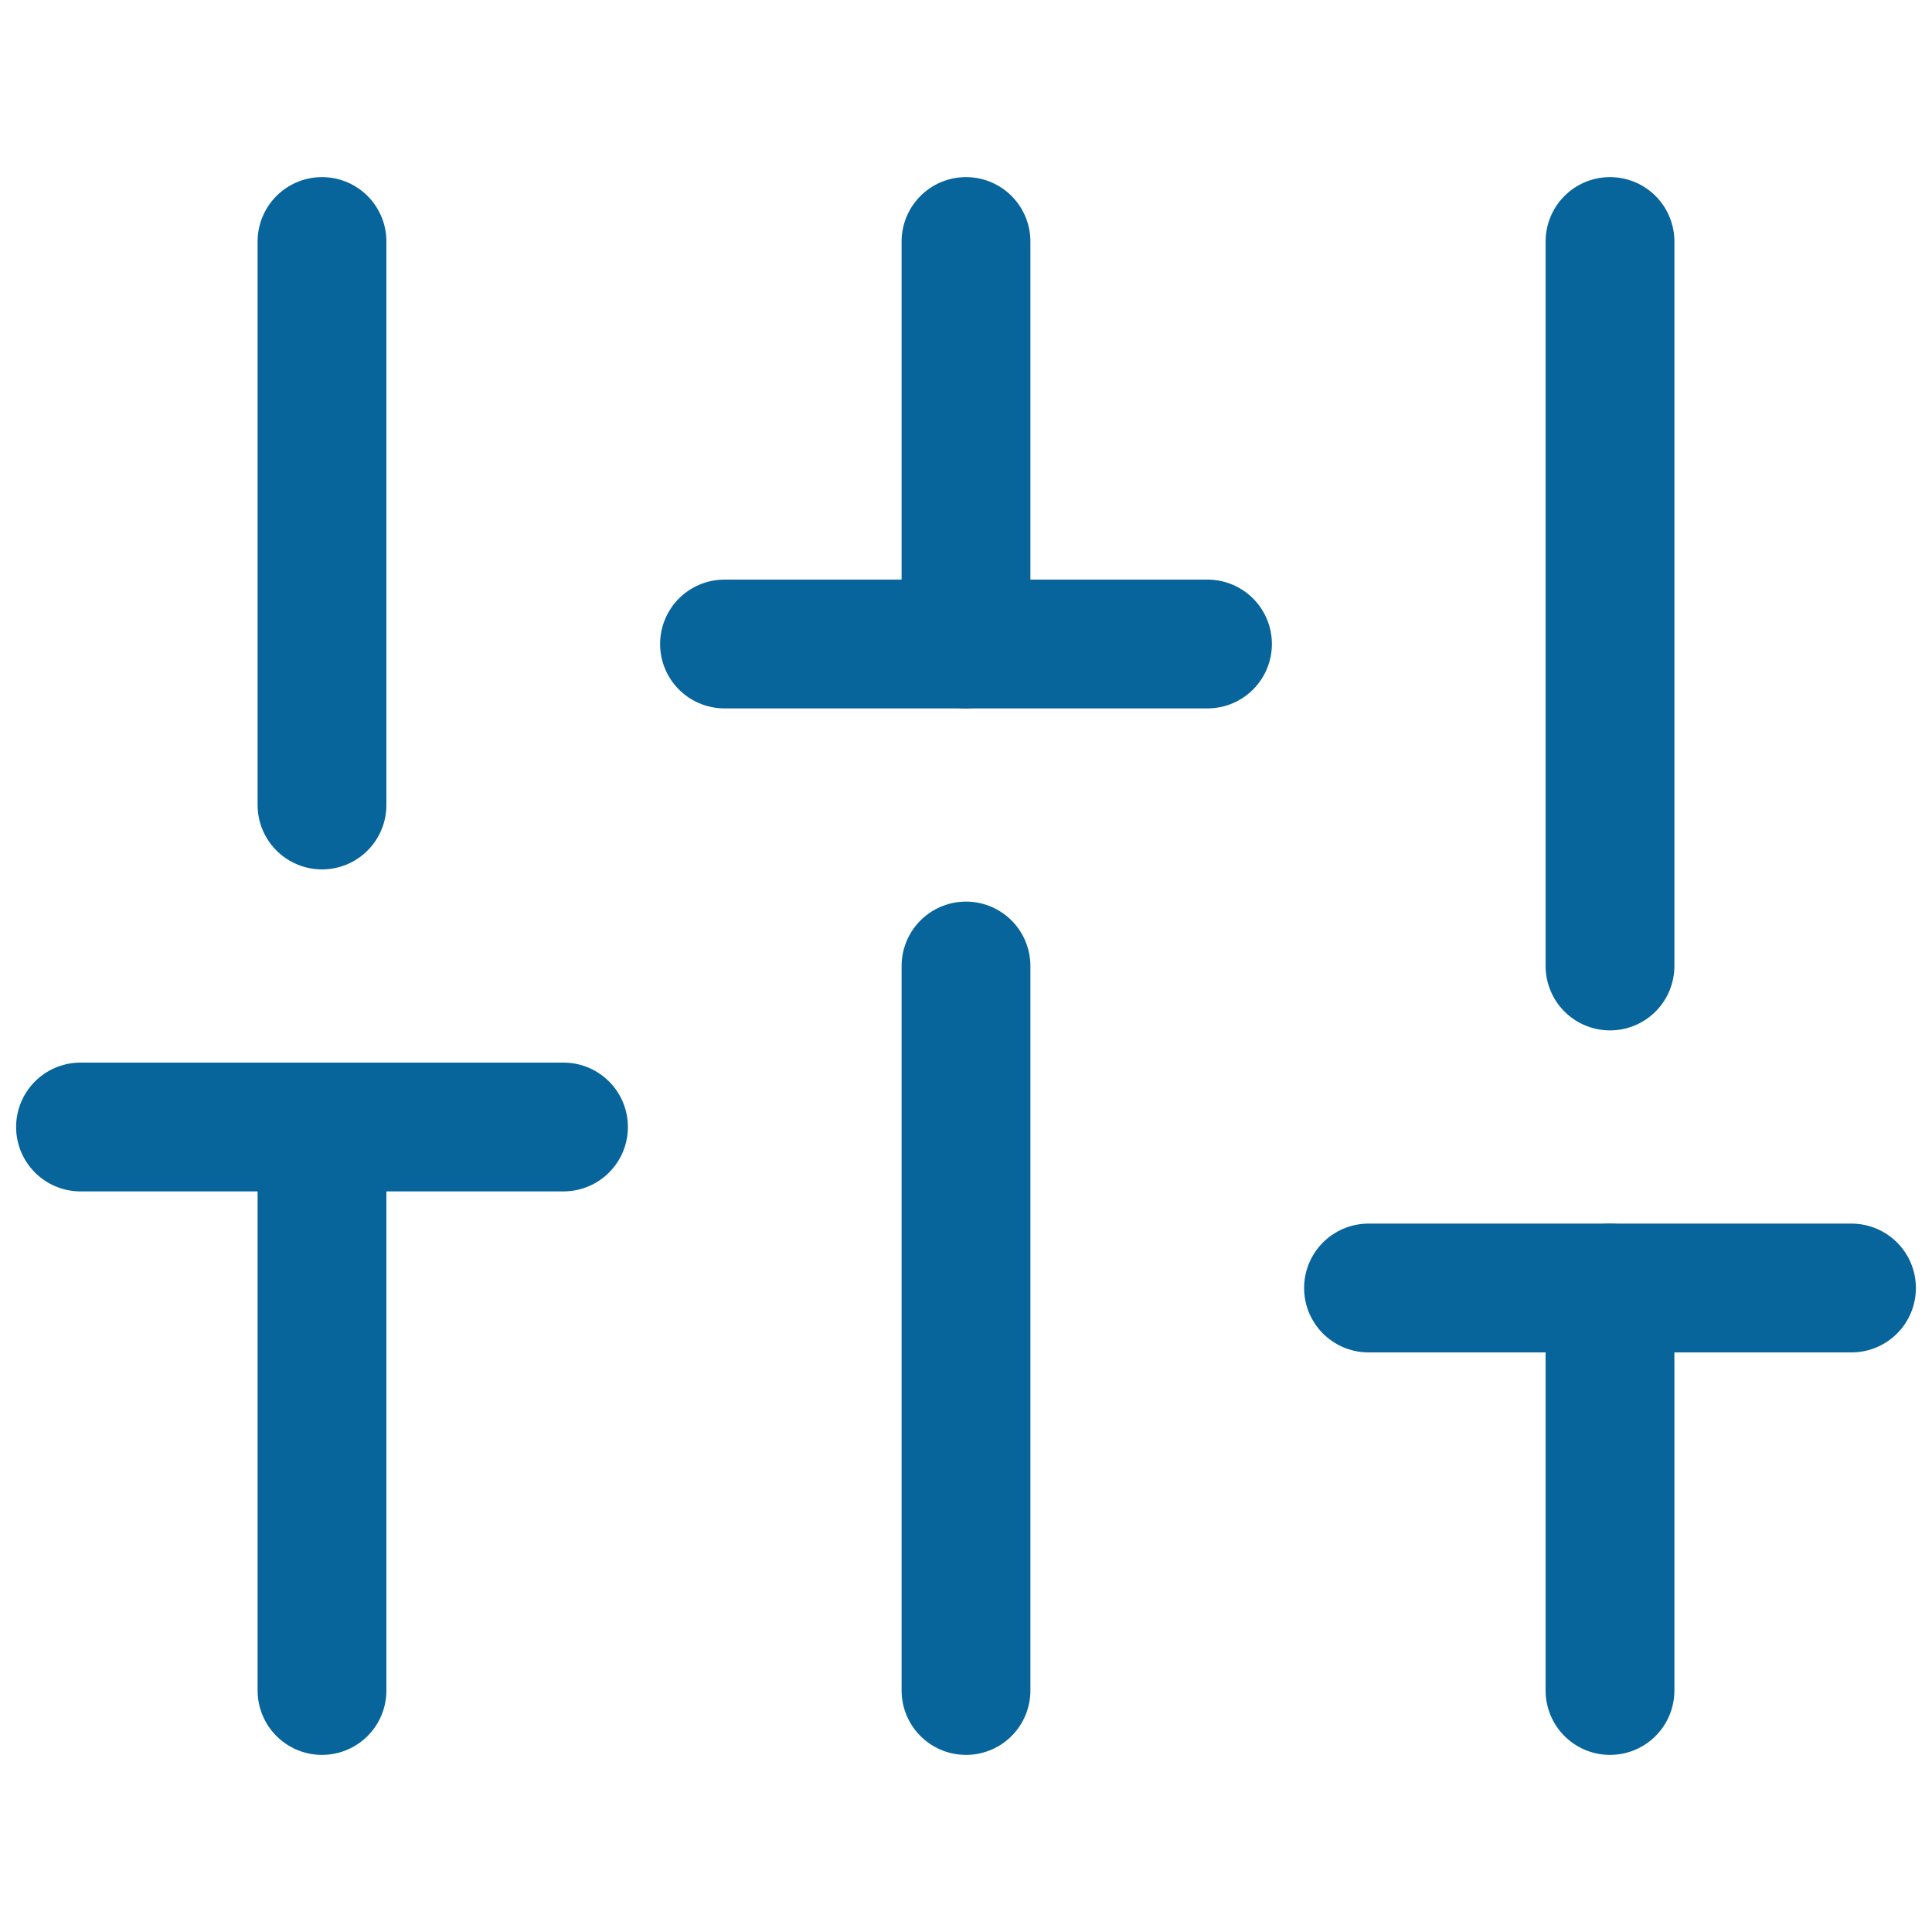
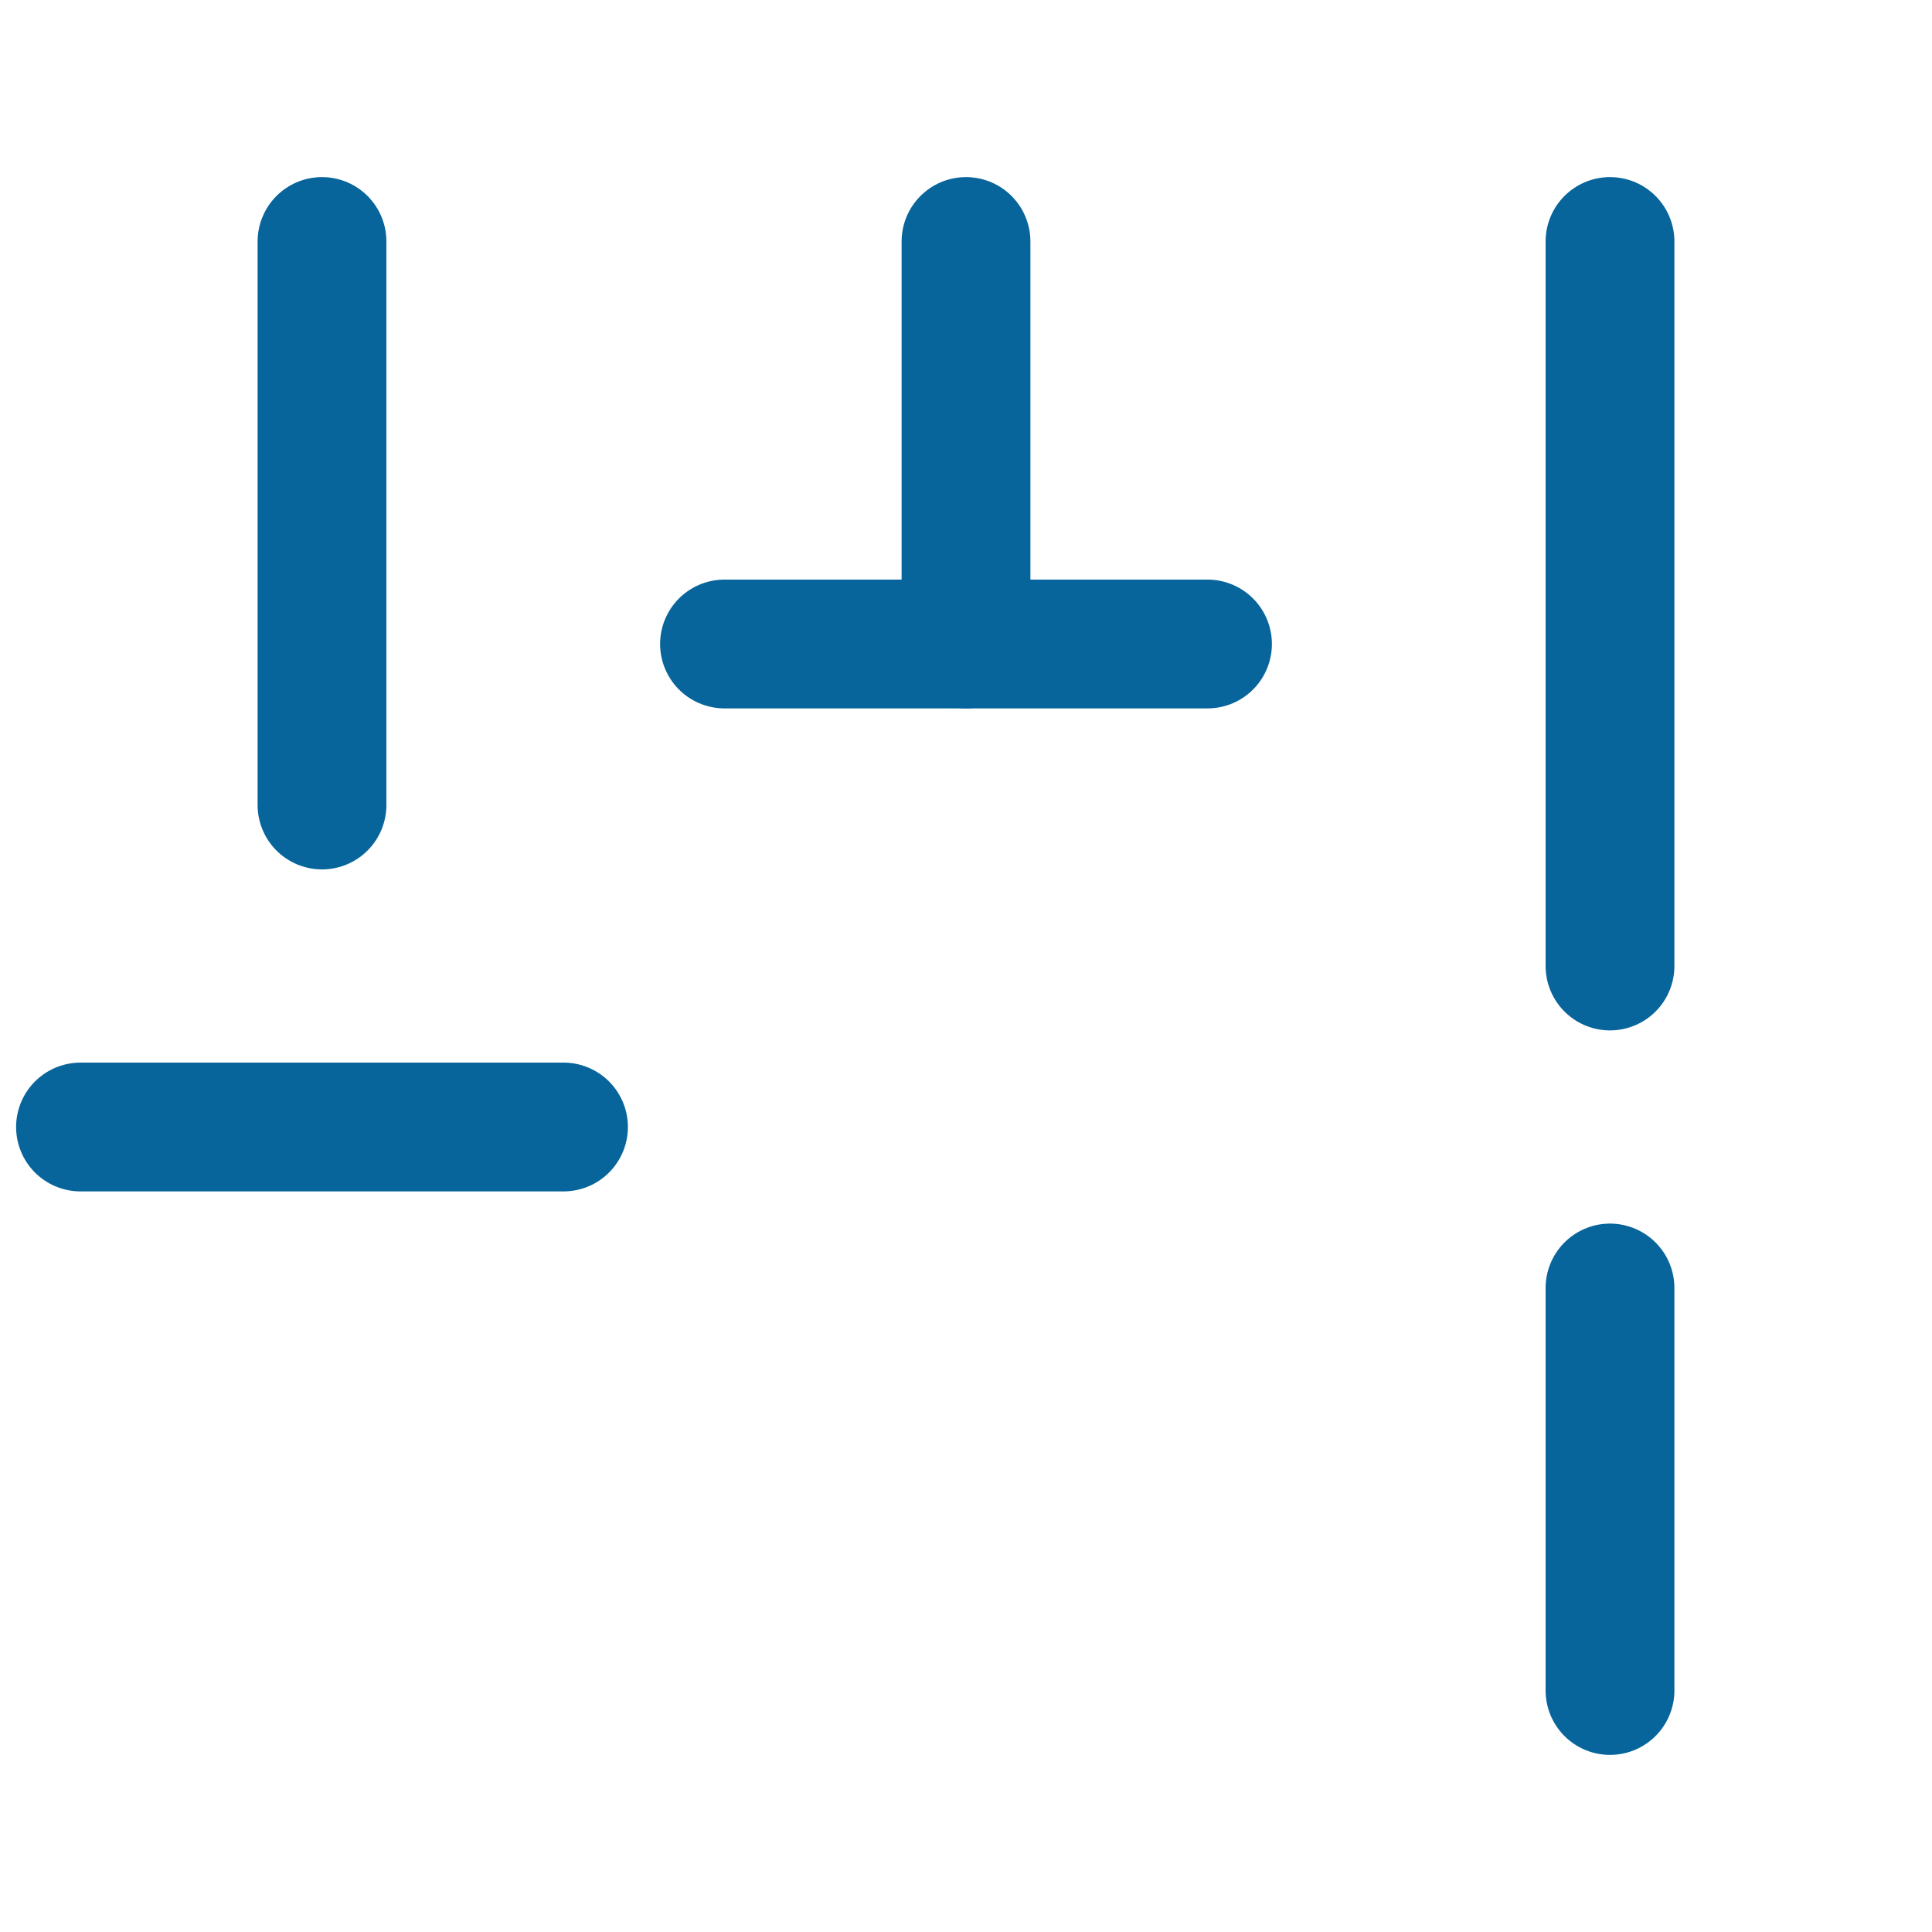
<svg xmlns="http://www.w3.org/2000/svg" width="30" height="30" viewBox="0 0 30 30" fill="none">
-   <path d="M5 26.25V17.5" stroke="#07659B" stroke-width="2" stroke-linecap="round" stroke-linejoin="round" />
  <path d="M5 12.5V3.75" stroke="#07659B" stroke-width="2" stroke-linecap="round" stroke-linejoin="round" />
-   <path d="M15 26.25V15" stroke="#07659B" stroke-width="2" stroke-linecap="round" stroke-linejoin="round" />
  <path d="M15 10V3.75" stroke="#07659B" stroke-width="2" stroke-linecap="round" stroke-linejoin="round" />
  <path d="M25 26.25V20" stroke="#07659B" stroke-width="2" stroke-linecap="round" stroke-linejoin="round" />
  <path d="M25 15V3.75" stroke="#07659B" stroke-width="2" stroke-linecap="round" stroke-linejoin="round" />
  <path d="M1.25 17.5H8.75" stroke="#07659B" stroke-width="2" stroke-linecap="round" stroke-linejoin="round" />
  <path d="M11.25 10H18.75" stroke="#07659B" stroke-width="2" stroke-linecap="round" stroke-linejoin="round" />
-   <path d="M21.25 20H28.75" stroke="#07659B" stroke-width="2" stroke-linecap="round" stroke-linejoin="round" />
</svg>